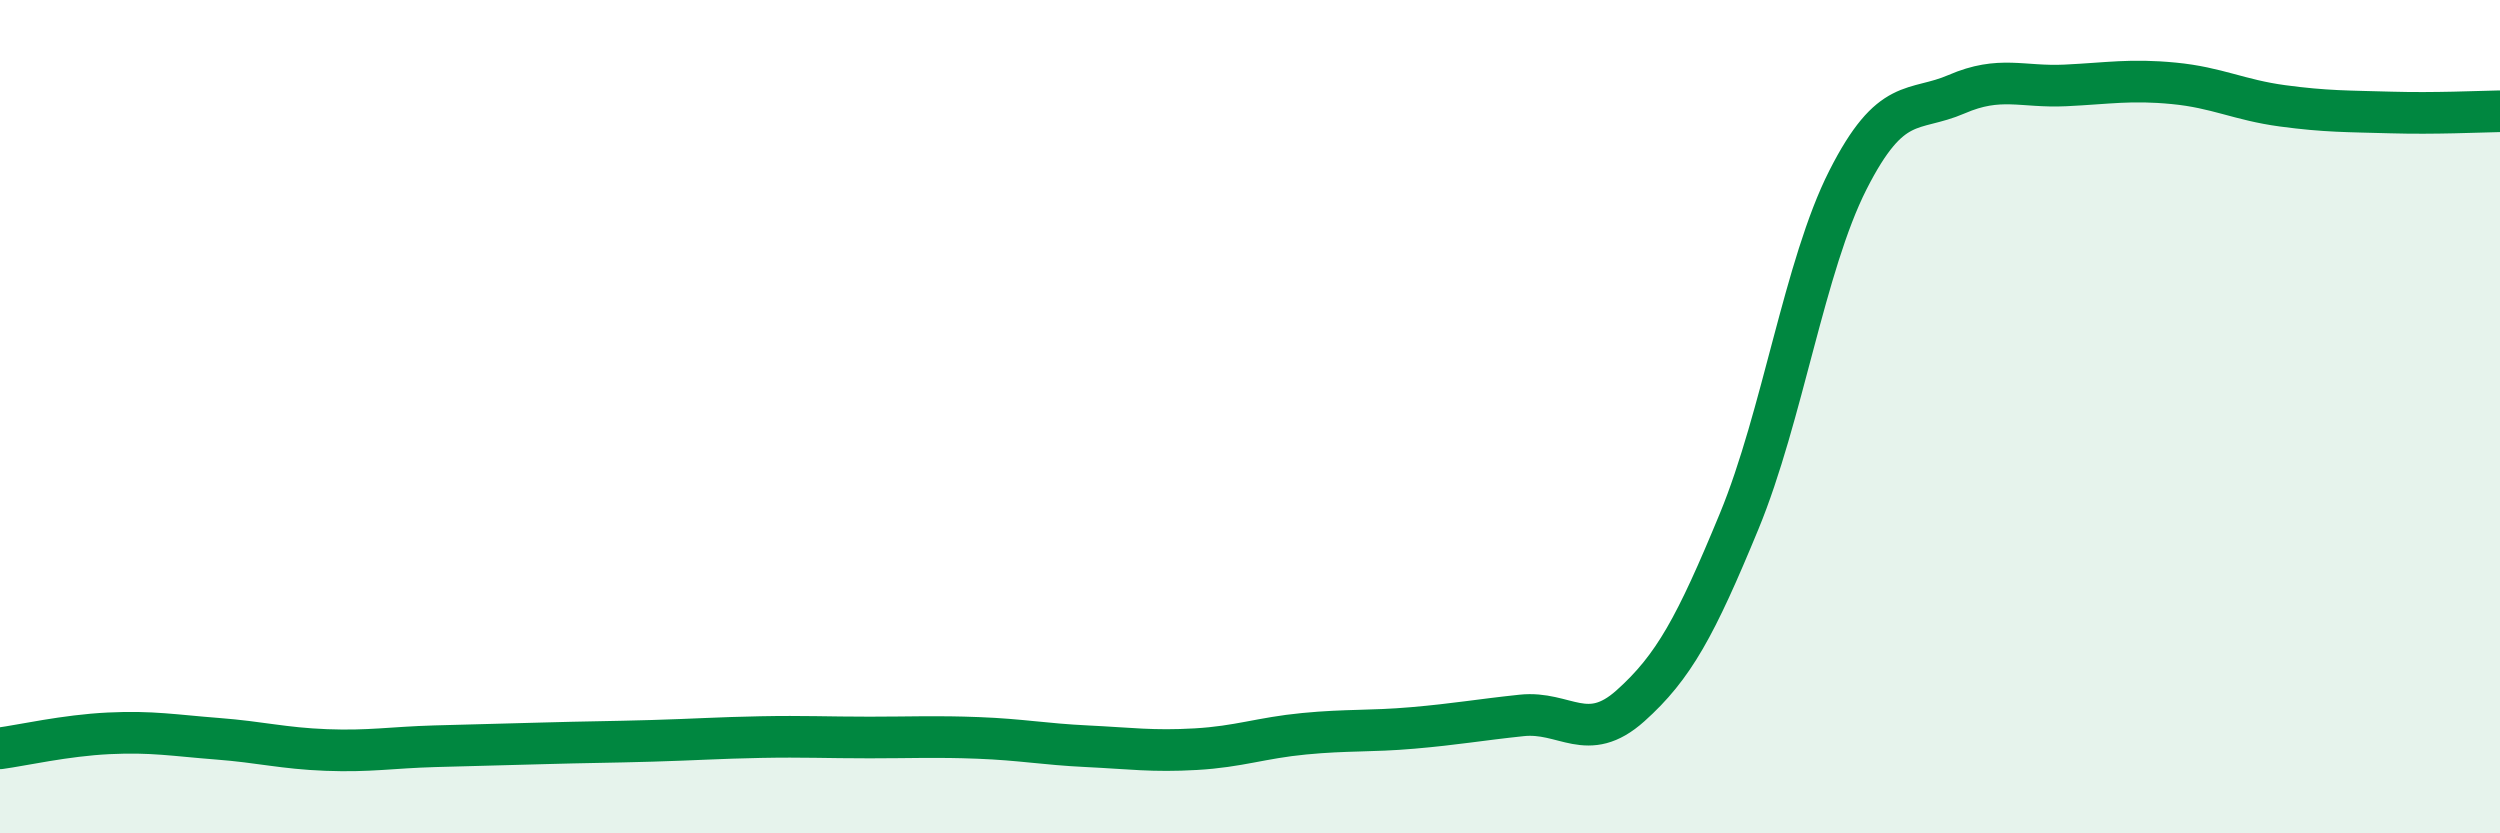
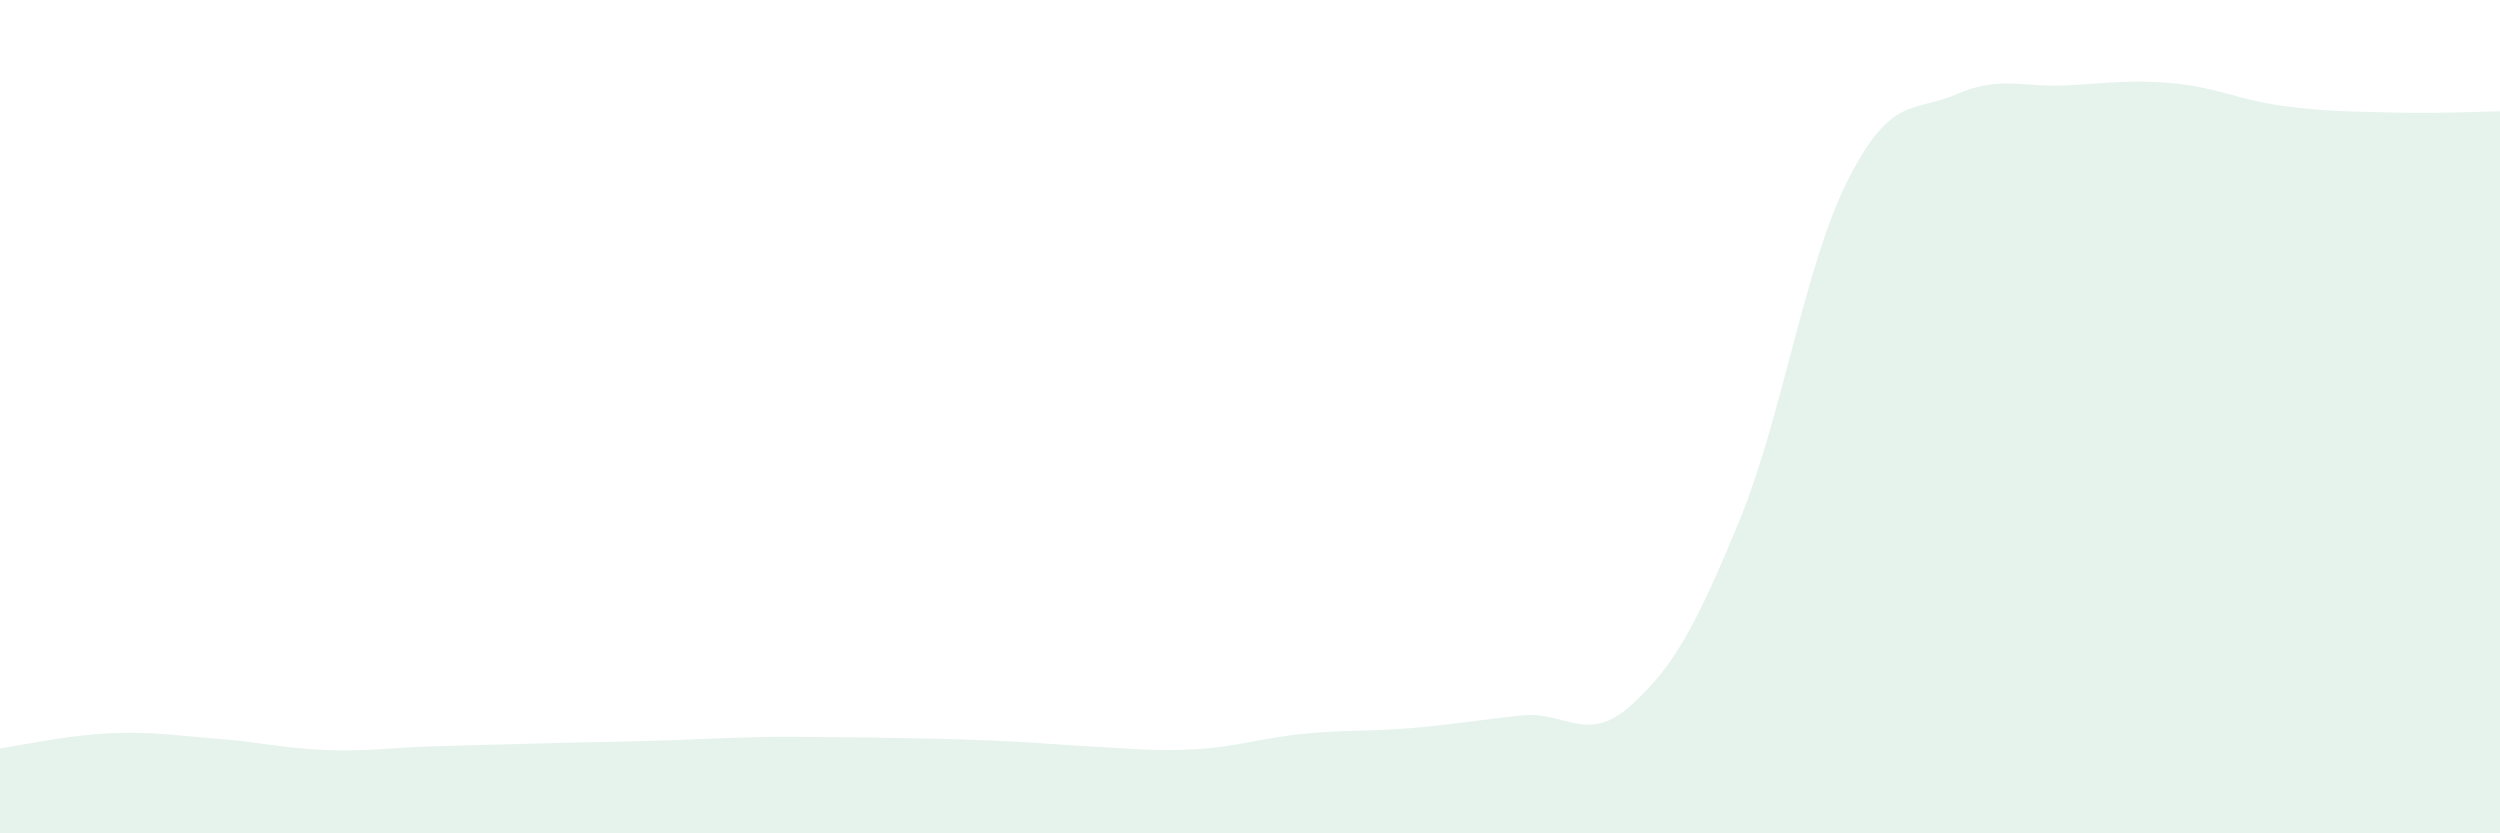
<svg xmlns="http://www.w3.org/2000/svg" width="60" height="20" viewBox="0 0 60 20">
-   <path d="M 0,17.96 C 0.52,17.89 1.57,17.65 2.61,17.6 C 3.65,17.55 4.18,17.65 5.22,17.73 C 6.26,17.81 6.79,17.96 7.83,18 C 8.87,18.04 9.39,17.94 10.43,17.91 C 11.47,17.88 12,17.87 13.04,17.84 C 14.08,17.81 14.61,17.81 15.65,17.78 C 16.69,17.75 17.22,17.71 18.26,17.69 C 19.3,17.67 19.83,17.7 20.87,17.7 C 21.91,17.7 22.44,17.67 23.48,17.71 C 24.52,17.75 25.05,17.86 26.09,17.91 C 27.13,17.96 27.66,18.04 28.7,17.98 C 29.74,17.92 30.26,17.71 31.3,17.61 C 32.34,17.51 32.87,17.56 33.91,17.47 C 34.95,17.38 35.48,17.28 36.52,17.17 C 37.56,17.06 38.09,17.87 39.13,16.94 C 40.17,16.01 40.7,15.03 41.74,12.51 C 42.78,9.99 43.31,6.37 44.35,4.32 C 45.39,2.27 45.92,2.71 46.96,2.26 C 48,1.81 48.53,2.1 49.57,2.05 C 50.61,2 51.13,1.9 52.17,2 C 53.21,2.1 53.74,2.4 54.78,2.54 C 55.82,2.68 56.35,2.67 57.39,2.7 C 58.43,2.73 59.48,2.68 60,2.67L60 20L0 20Z" fill="#008740" opacity="0.1" stroke-linecap="round" stroke-linejoin="round" />
-   <path d="M 0,17.96 C 0.52,17.89 1.57,17.65 2.61,17.6 C 3.65,17.55 4.18,17.65 5.22,17.73 C 6.26,17.81 6.79,17.96 7.83,18 C 8.87,18.04 9.39,17.94 10.43,17.91 C 11.47,17.88 12,17.87 13.04,17.84 C 14.08,17.81 14.61,17.81 15.65,17.78 C 16.69,17.75 17.22,17.71 18.26,17.69 C 19.3,17.67 19.83,17.7 20.87,17.7 C 21.91,17.7 22.44,17.67 23.48,17.71 C 24.52,17.75 25.05,17.86 26.09,17.91 C 27.13,17.96 27.66,18.04 28.7,17.98 C 29.74,17.92 30.26,17.71 31.3,17.61 C 32.34,17.51 32.87,17.56 33.91,17.47 C 34.95,17.38 35.48,17.28 36.52,17.17 C 37.56,17.06 38.09,17.87 39.13,16.94 C 40.17,16.01 40.7,15.03 41.74,12.51 C 42.78,9.99 43.31,6.37 44.35,4.32 C 45.39,2.27 45.92,2.71 46.96,2.26 C 48,1.81 48.53,2.1 49.57,2.05 C 50.61,2 51.13,1.9 52.17,2 C 53.21,2.1 53.74,2.4 54.78,2.54 C 55.82,2.68 56.35,2.67 57.39,2.7 C 58.43,2.73 59.48,2.68 60,2.67" stroke="#008740" stroke-width="1" fill="none" stroke-linecap="round" stroke-linejoin="round" />
+   <path d="M 0,17.96 C 0.52,17.89 1.57,17.65 2.61,17.6 C 3.65,17.55 4.18,17.65 5.22,17.73 C 6.26,17.81 6.79,17.96 7.83,18 C 8.87,18.04 9.39,17.94 10.43,17.91 C 11.47,17.88 12,17.87 13.04,17.84 C 14.08,17.81 14.61,17.81 15.65,17.78 C 16.69,17.75 17.22,17.71 18.26,17.69 C 19.3,17.67 19.83,17.7 20.87,17.7 C 24.52,17.75 25.05,17.86 26.09,17.91 C 27.13,17.96 27.66,18.04 28.7,17.98 C 29.74,17.92 30.26,17.71 31.3,17.61 C 32.34,17.51 32.87,17.56 33.91,17.47 C 34.95,17.38 35.48,17.28 36.52,17.17 C 37.56,17.06 38.09,17.87 39.13,16.94 C 40.17,16.01 40.7,15.03 41.74,12.51 C 42.78,9.99 43.31,6.37 44.35,4.32 C 45.39,2.27 45.92,2.71 46.96,2.26 C 48,1.81 48.53,2.1 49.57,2.05 C 50.61,2 51.13,1.9 52.17,2 C 53.21,2.1 53.74,2.4 54.78,2.54 C 55.82,2.68 56.35,2.67 57.39,2.7 C 58.43,2.73 59.48,2.68 60,2.67L60 20L0 20Z" fill="#008740" opacity="0.1" stroke-linecap="round" stroke-linejoin="round" />
</svg>